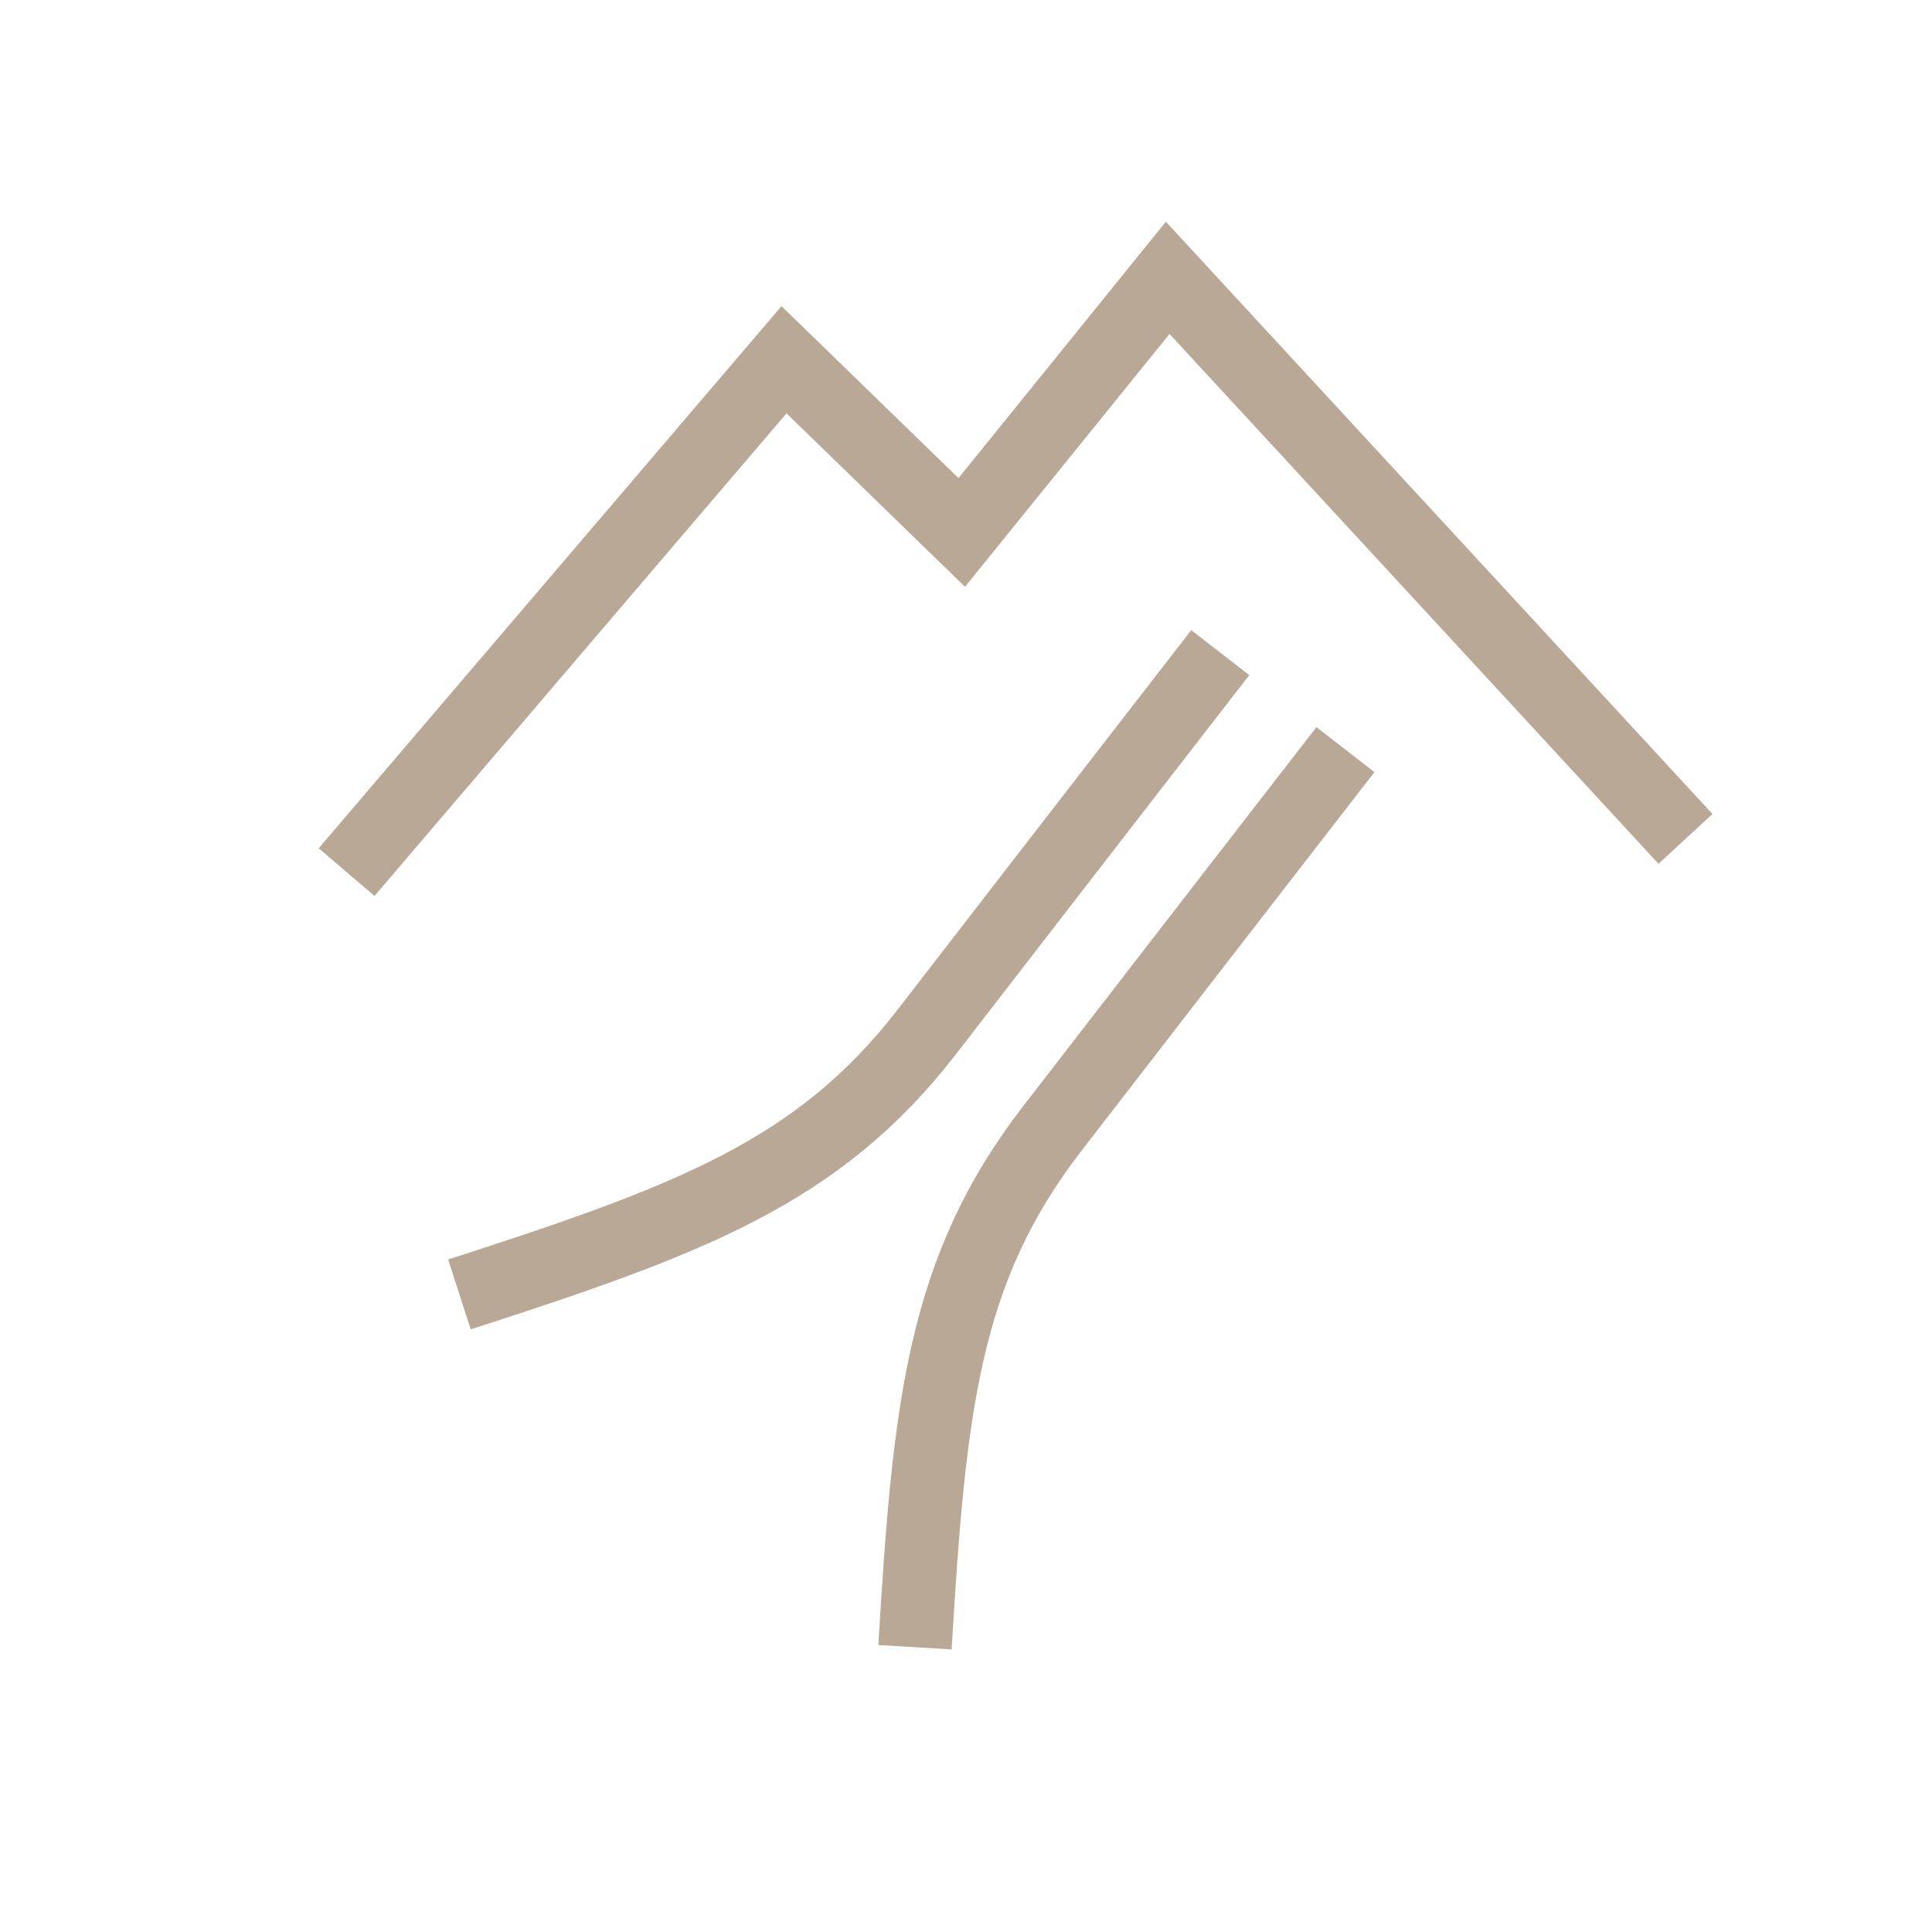
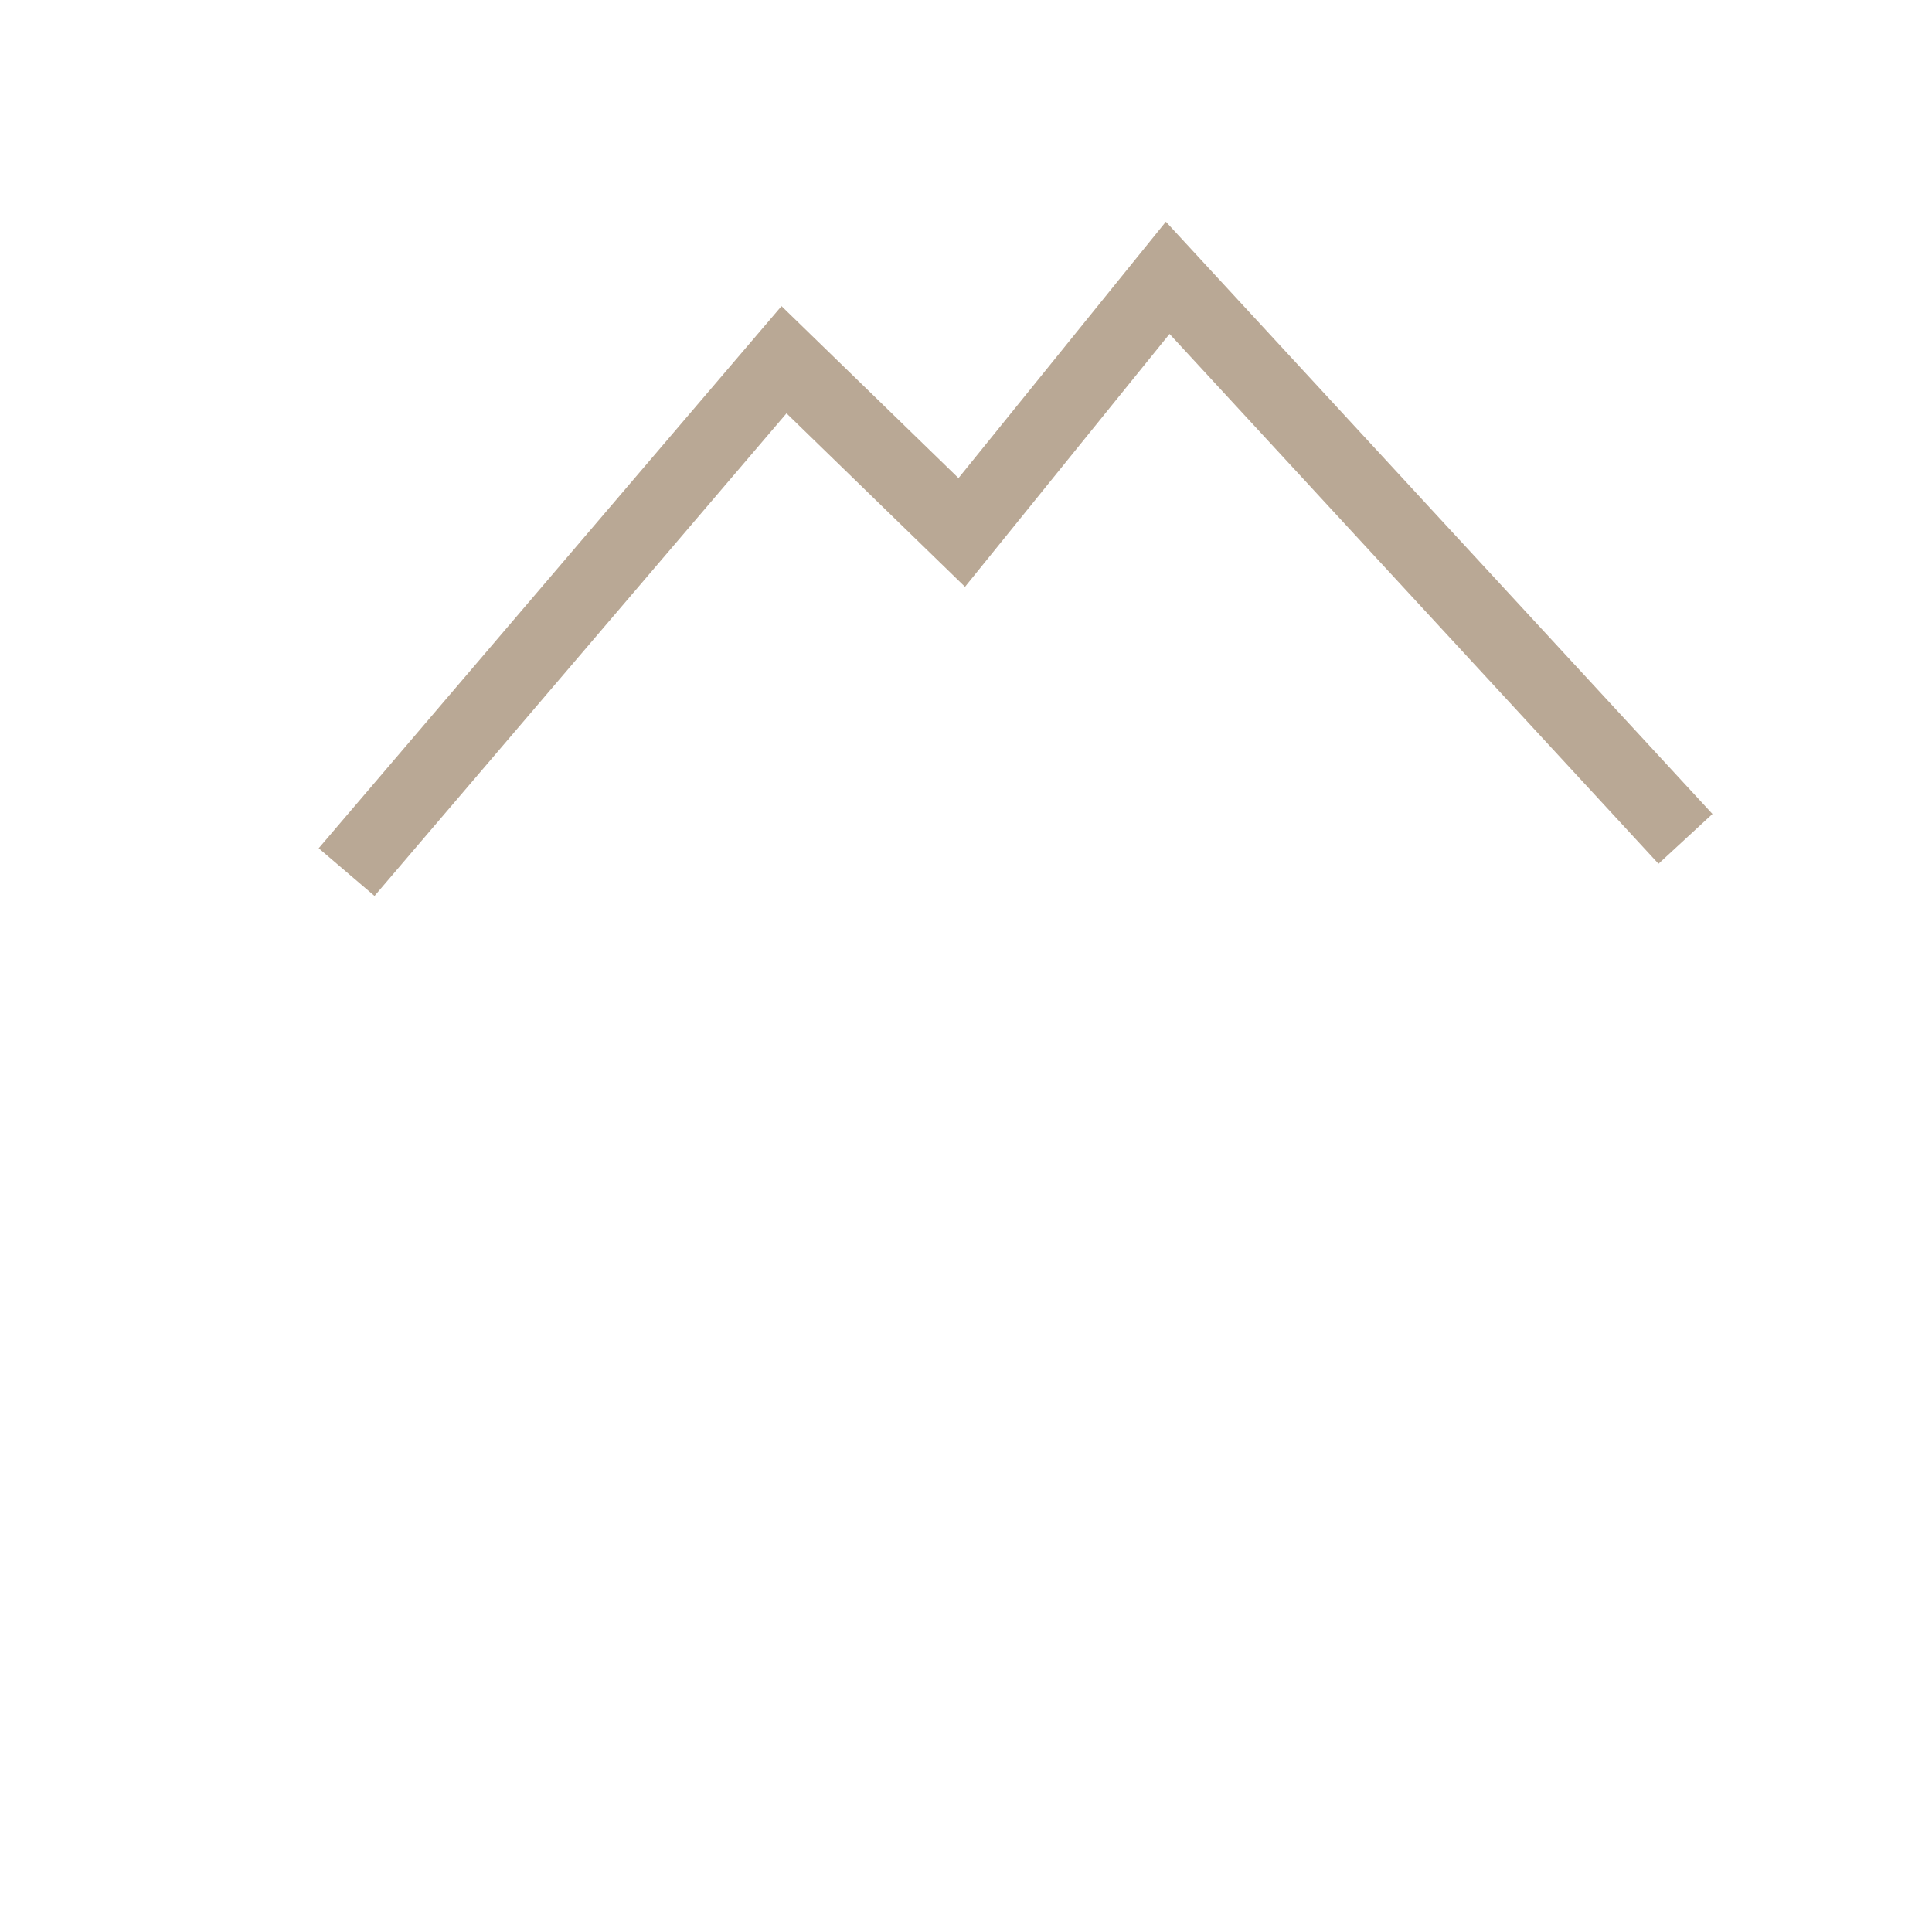
<svg xmlns="http://www.w3.org/2000/svg" id="Calque_1" viewBox="0 0 50 50">
  <defs>
    <style>.cls-1{fill:none;stroke:#b9a895;stroke-width:1.9px;}</style>
  </defs>
  <polyline class="cls-1" points="43.62 21.71 30.22 7.19 24.89 13.78 20.29 9.31 8.97 22.57" />
-   <path class="cls-1" d="M31.58,16.89c-1.73,2.23-5.87,7.58-7.59,9.81-2.82,3.65-6.16,4.88-12.1,6.8" />
-   <path class="cls-1" d="M34.82,19.4c-1.73,2.23-5.87,7.58-7.59,9.81-2.82,3.65-3.18,7.19-3.55,13.42" />
</svg>